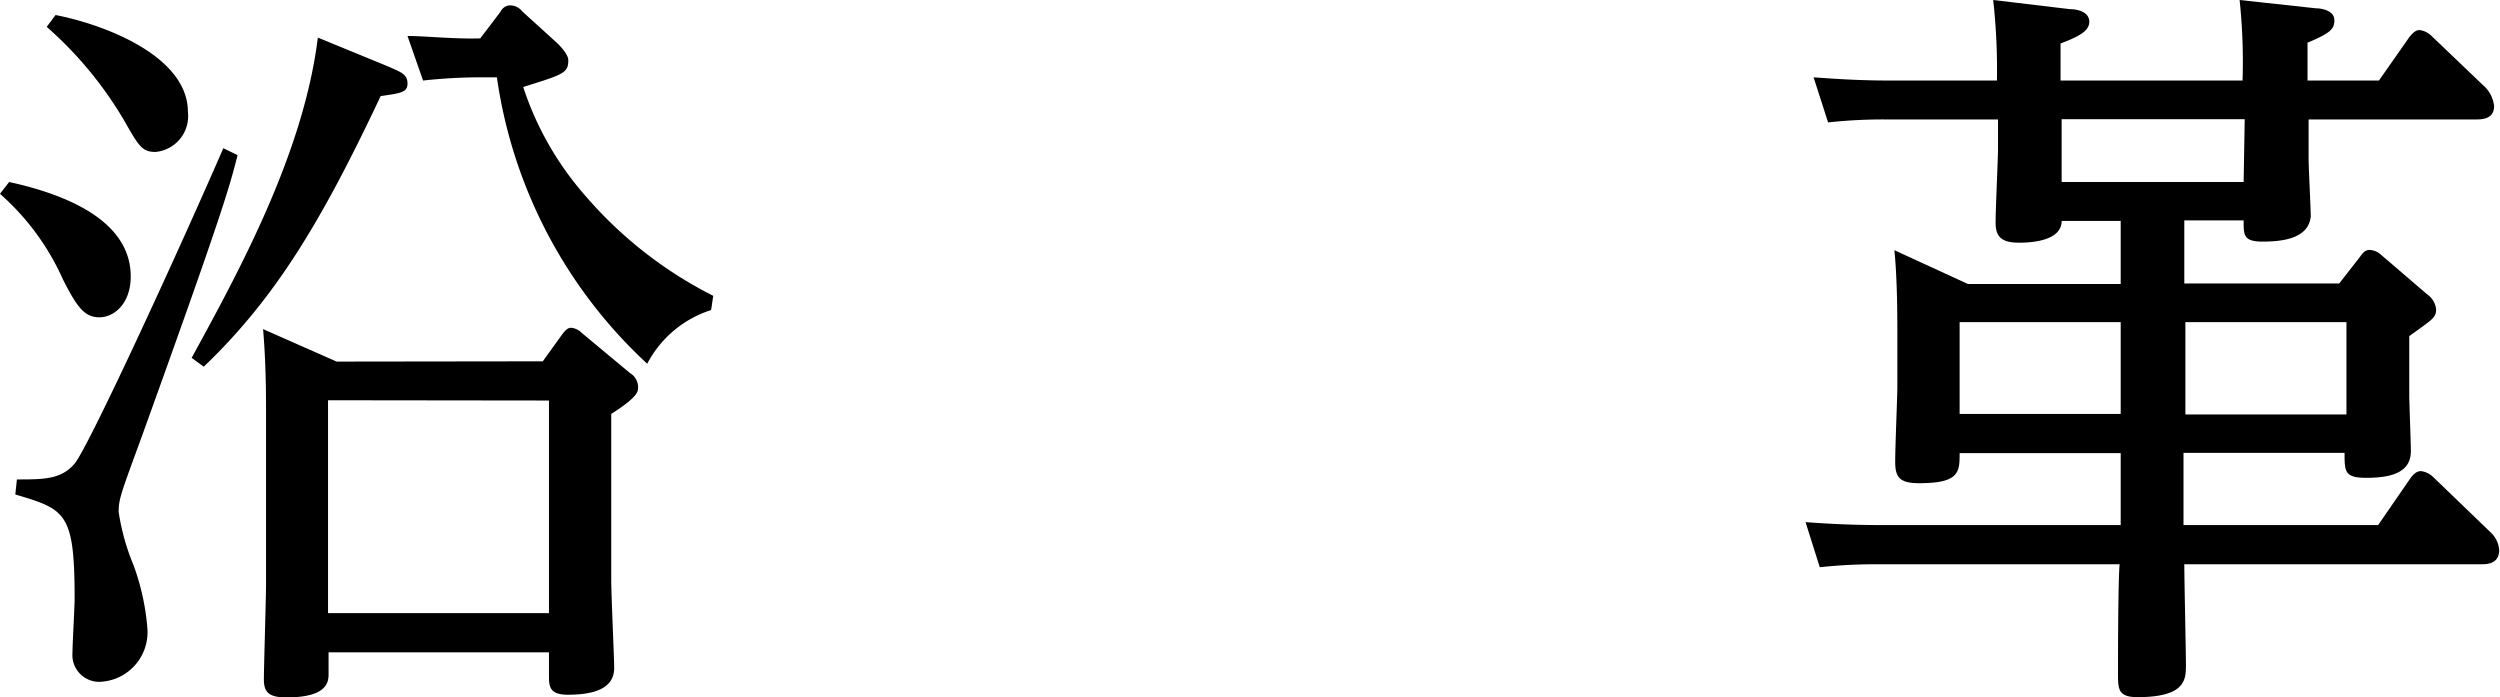
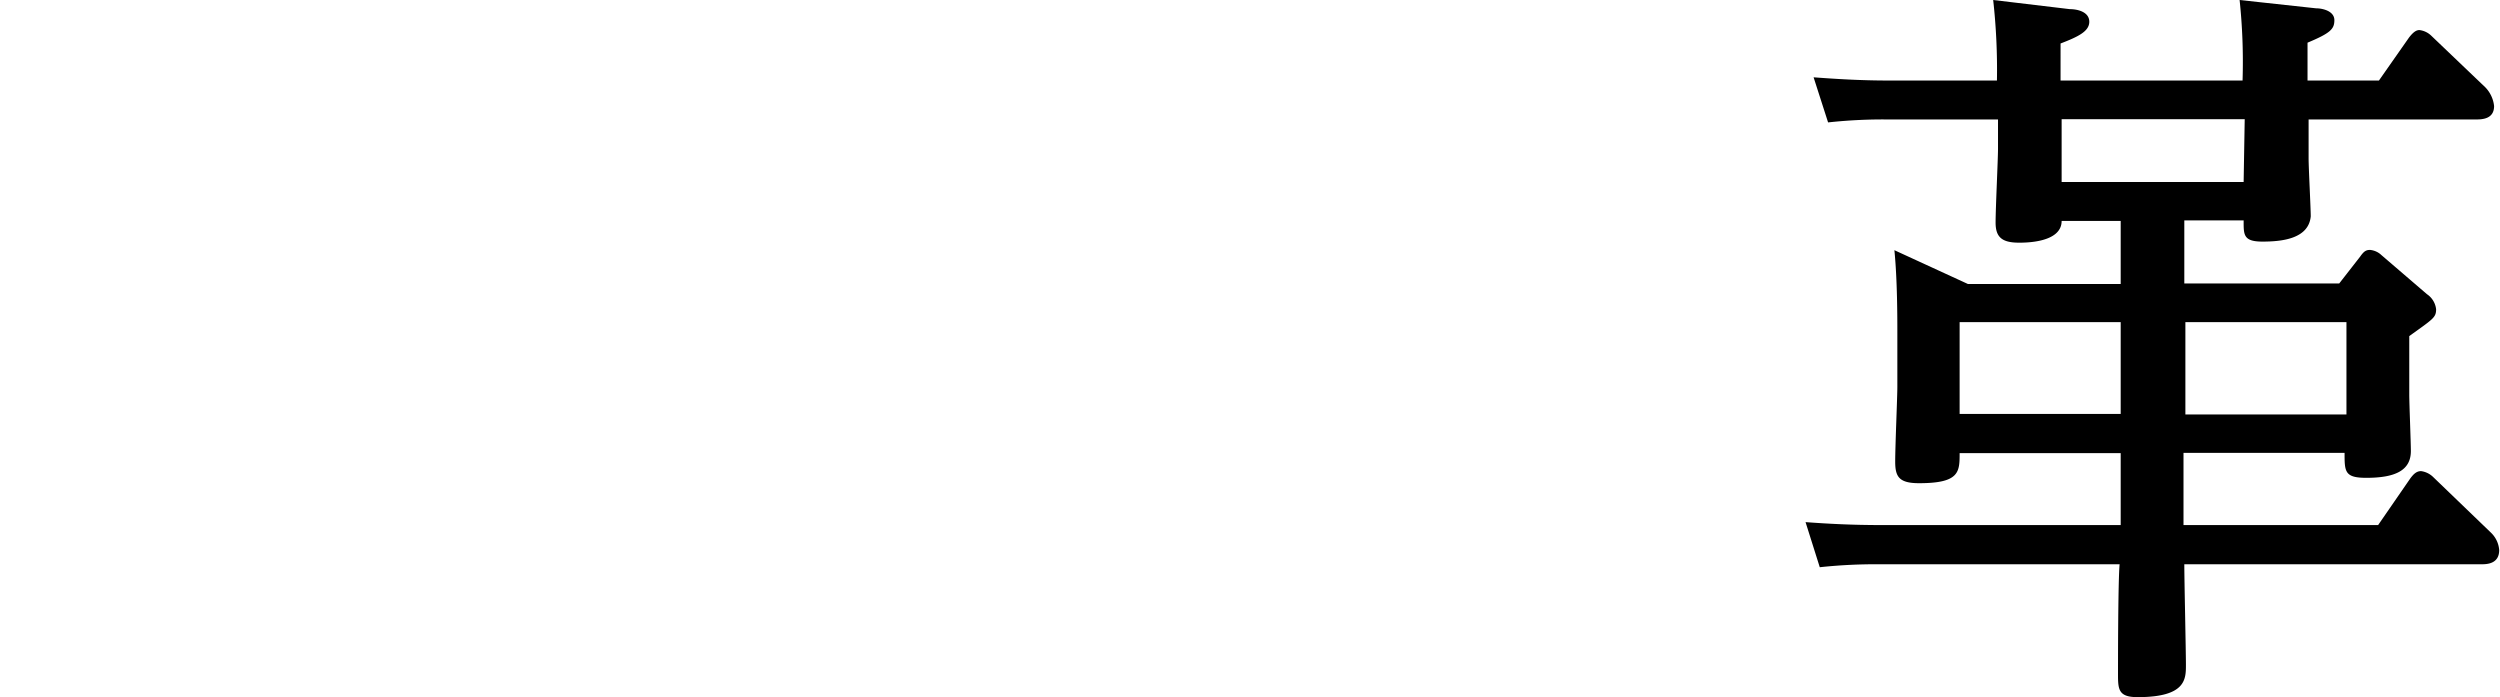
<svg xmlns="http://www.w3.org/2000/svg" viewBox="0 0 93.13 25.98">
  <title>recruit_3</title>
  <g id="レイヤー_2" data-name="レイヤー 2">
    <g id="レイヤー_1-2" data-name="レイヤー 1">
-       <path d="M.34,6.78c2.29.5,4.53,1.51,4.53,3.52,0,1-.61,1.52-1.17,1.52s-.84-.4-1.35-1.4A9.29,9.29,0,0,0,0,7.22Zm8.51-1C8.54,7,8.29,7.92,5.29,16.24c-.78,2.13-.87,2.35-.87,2.83a8.51,8.51,0,0,0,.56,2,8.82,8.82,0,0,1,.51,2.33,1.85,1.85,0,0,1-1.79,2,1,1,0,0,1-1-1.09c0-.31.08-1.71.08-2,0-3.22-.33-3.33-2.21-3.89l.06-.56c1,0,1.65,0,2.15-.59S6.52,9.66,8.32,5.52ZM2.07.56C3.92.92,7,2.1,7,4.17a1.34,1.34,0,0,1-1.2,1.49c-.51,0-.62-.2-1.18-1.18A14.22,14.22,0,0,0,1.74,1Zm12.35,1.9c.53.23.76.31.76.65s-.26.36-1,.47C12,8.2,10.28,11.09,7.59,13.66l-.45-.33c1.76-3.22,4.17-7.62,4.7-11.93Zm5.8,11,.72-1c.17-.23.26-.25.34-.25a.65.65,0,0,1,.39.19l1.79,1.49a.62.62,0,0,1,.31.53c0,.17,0,.36-1,1v6.21c0,.51.11,2.92.11,3.25,0,.67-.56,1-1.73,1-.7,0-.7-.33-.7-.73V24.3H12.24v.79c0,.28,0,.89-1.57.89-.65,0-.84-.19-.84-.67s.08-3,.08-3.53V15.26c0-.45,0-1.74-.11-3l2.74,1.21Zm-8,1.45v7.93h8.23V14.92ZM15.18,1.34c.64,0,1.76.12,2.71.09l.76-1A.4.4,0,0,1,19,.2a.57.57,0,0,1,.45.22L20.75,1.6s.42.39.42.64c0,.48-.17.53-1.68,1a11.57,11.57,0,0,0,2.27,4,15.46,15.46,0,0,0,4.81,3.78l-.08.53a4.09,4.09,0,0,0-2.38,2,18,18,0,0,1-5.6-10.67h-.65a20,20,0,0,0-2.1.12Z" />
      <path d="M81.37,10.56h5.77l.78-1c.14-.2.22-.25.37-.25a.71.71,0,0,1,.42.19l1.7,1.46a.78.78,0,0,1,.34.56c0,.31-.11.36-1,1V14.7c0,.34.06,1.79.06,2.1,0,.73-.59,1-1.66,1-.81,0-.81-.23-.81-.93h-6v2.69h7.25l1.2-1.74c.12-.16.23-.27.4-.27a.8.8,0,0,1,.45.22l2.15,2.07a1,1,0,0,1,.31.65c0,.53-.48.53-.67.53H81.37c0,.59.06,3.22.06,3.75s0,1.2-1.8,1.2c-.73,0-.73-.3-.73-.89,0-.31,0-3.42.06-4.06H70a19.46,19.46,0,0,0-2.21.11l-.53-1.68c.81.06,1.71.11,2.83.11H79V16.88h-6c0,.7,0,1.12-1.51,1.12-.76,0-.89-.25-.89-.81s.08-2.41.08-2.77v-2c0-.58,0-2-.11-3.1l2.74,1.26H79V8.23H76.8c0,.81-1.34.81-1.59.81-.65,0-.87-.22-.87-.75s.09-2.35.09-2.75V4.45H70.31a18.92,18.92,0,0,0-2.21.11l-.54-1.68c.82.06,1.71.12,2.83.12h4a23.54,23.54,0,0,0-.14-3l2.85.34c.31,0,.73.11.73.47s-.42.56-1.07.81V3h6.78a22,22,0,0,0-.11-3l2.85.31c.26,0,.68.11.68.44s-.14.48-1,.84V3h2.66l1.12-1.6c.17-.22.28-.28.39-.28a.77.77,0,0,1,.45.22l2,1.91a1.18,1.18,0,0,1,.33.7c0,.5-.47.5-.69.5H86V5.91c0,.33.08,1.85.08,2.15C86,8.9,85,9,84.28,9s-.7-.26-.7-.79H81.37ZM79,12h-6v3.42h6Zm4.62-7.56H76.8V6.78h6.78Zm-2.21,11h6V12h-6Z" />
    </g>
  </g>
</svg>